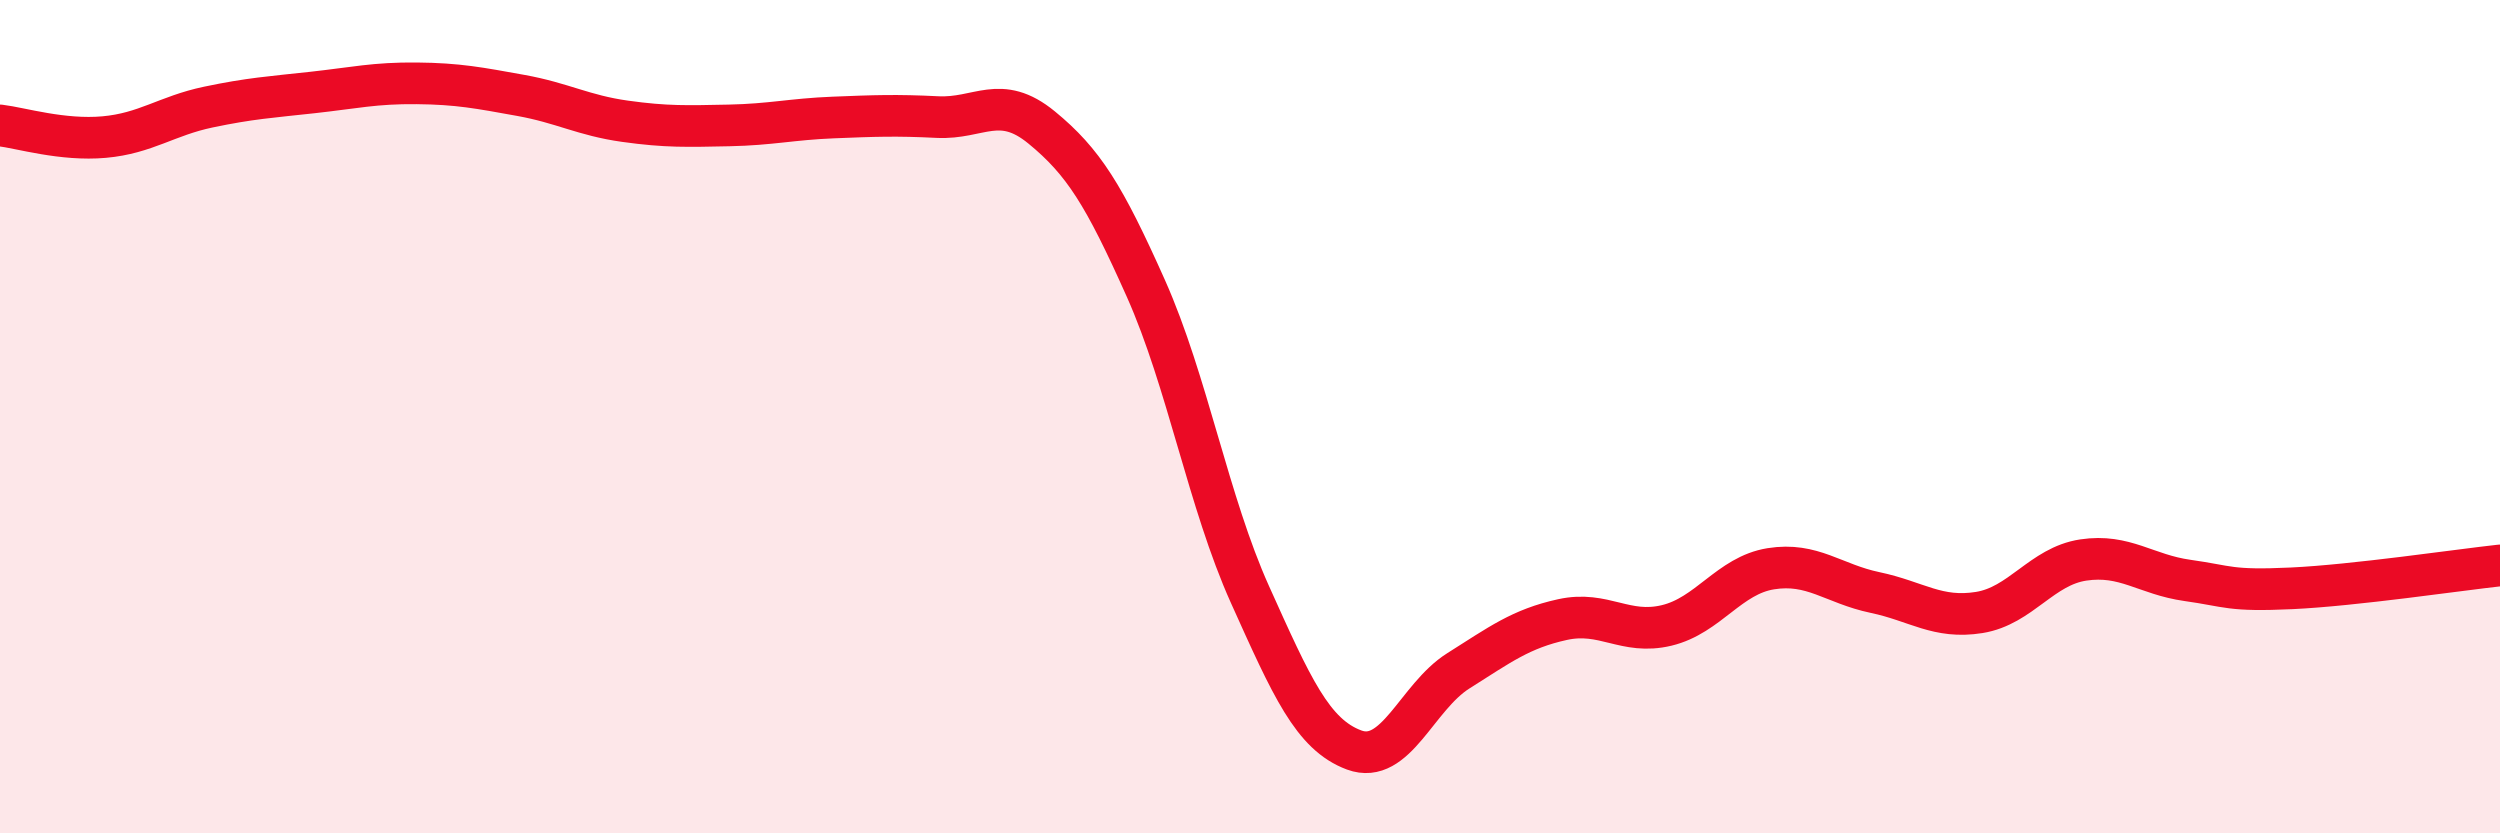
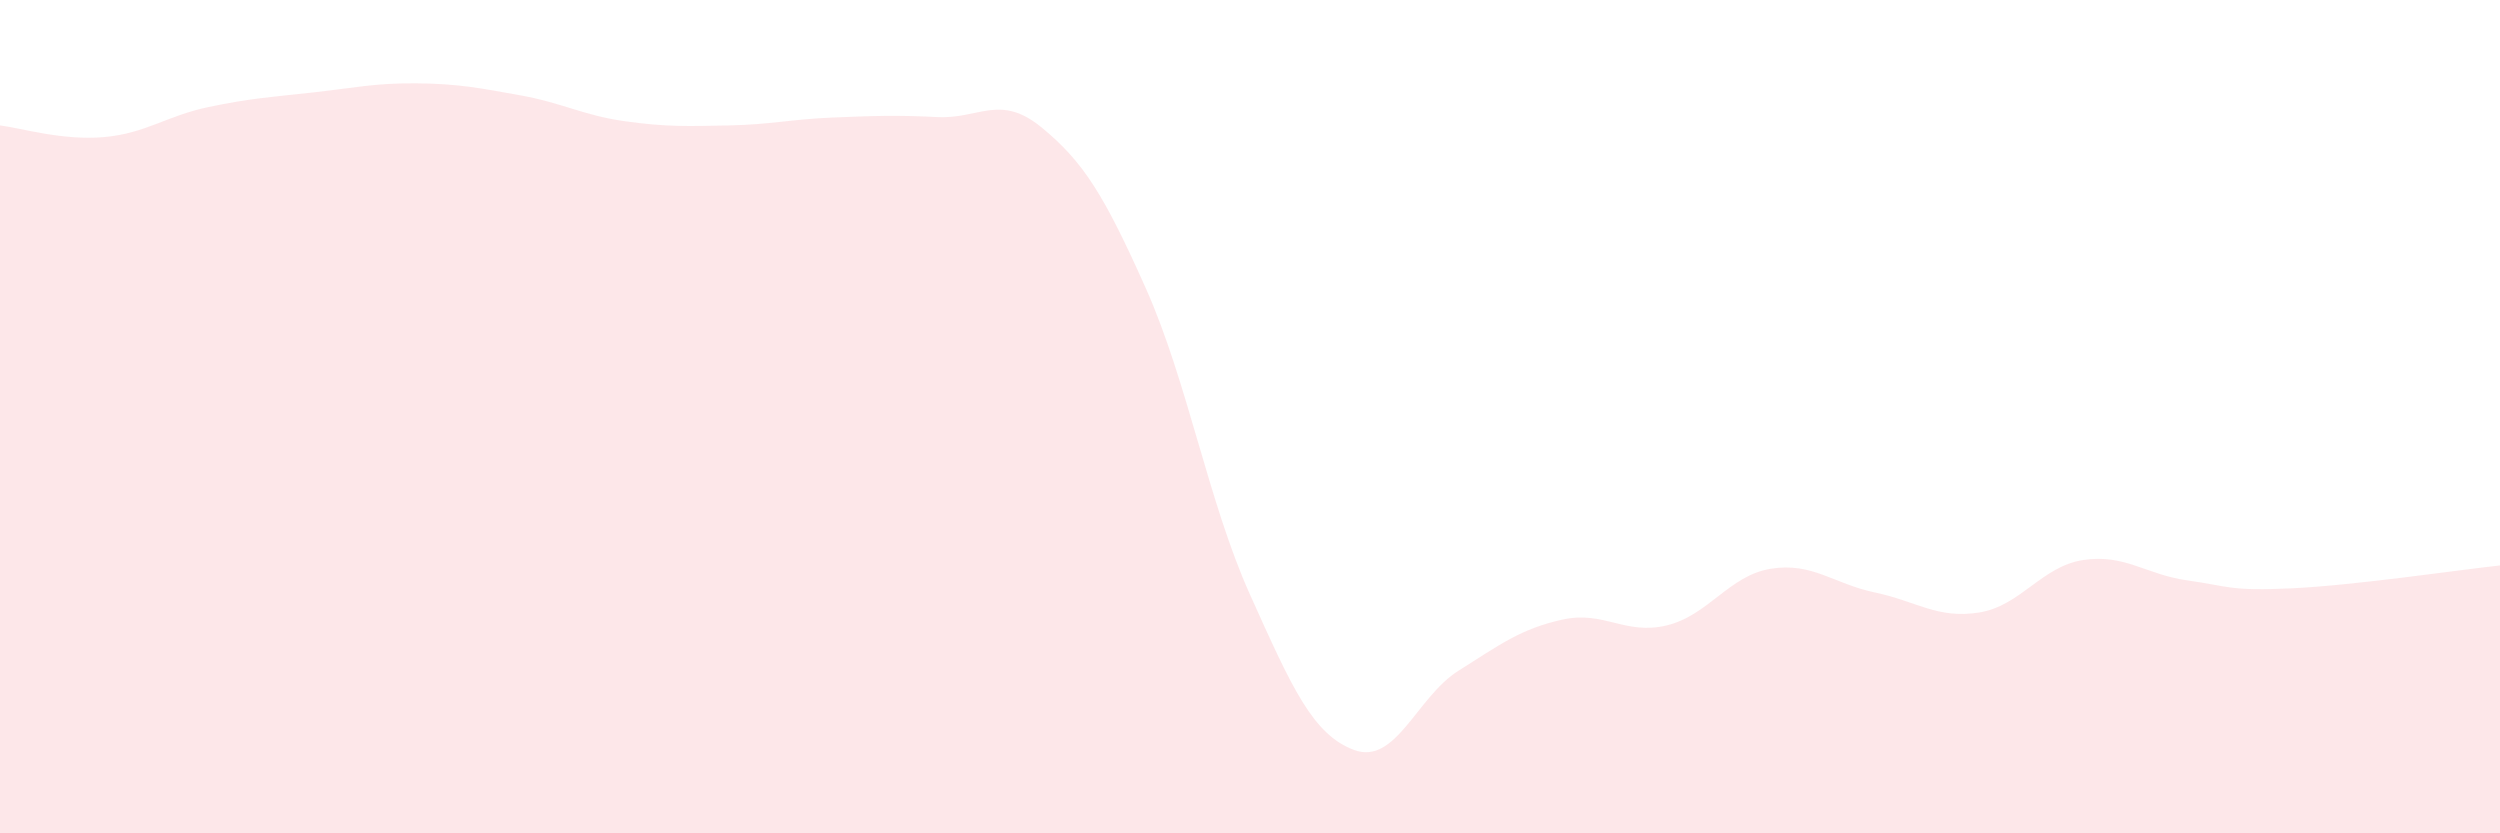
<svg xmlns="http://www.w3.org/2000/svg" width="60" height="20" viewBox="0 0 60 20">
  <path d="M 0,3.01 C 0.5,3.07 1.5,3.38 2.5,3.29 C 3.5,3.2 4,2.78 5,2.57 C 6,2.36 6.5,2.33 7.5,2.22 C 8.5,2.11 9,1.99 10,2 C 11,2.01 11.5,2.11 12.5,2.29 C 13.5,2.47 14,2.77 15,2.91 C 16,3.05 16.5,3.03 17.5,3.01 C 18.5,2.99 19,2.86 20,2.82 C 21,2.78 21.5,2.76 22.5,2.81 C 23.5,2.86 24,2.24 25,3.06 C 26,3.88 26.5,4.68 27.5,6.92 C 28.5,9.16 29,12.05 30,14.27 C 31,16.49 31.5,17.63 32.5,18 C 33.5,18.37 34,16.73 35,16.1 C 36,15.47 36.5,15.09 37.5,14.87 C 38.5,14.65 39,15.25 40,15.01 C 41,14.77 41.5,13.81 42.5,13.65 C 43.5,13.49 44,14.01 45,14.22 C 46,14.43 46.5,14.86 47.5,14.7 C 48.5,14.54 49,13.59 50,13.44 C 51,13.29 51.5,13.79 52.5,13.93 C 53.5,14.07 53.5,14.19 55,14.12 C 56.5,14.05 59,13.68 60,13.57L60 20L0 20Z" fill="#EB0A25" opacity="0.1" stroke-linecap="round" stroke-linejoin="round" />
-   <path d="M 0,3.01 C 0.5,3.07 1.5,3.38 2.5,3.29 C 3.5,3.2 4,2.78 5,2.57 C 6,2.36 6.5,2.33 7.5,2.22 C 8.5,2.11 9,1.99 10,2 C 11,2.01 11.5,2.11 12.5,2.29 C 13.5,2.47 14,2.77 15,2.91 C 16,3.05 16.5,3.03 17.5,3.01 C 18.5,2.99 19,2.86 20,2.82 C 21,2.78 21.5,2.76 22.5,2.81 C 23.5,2.86 24,2.24 25,3.06 C 26,3.88 26.5,4.68 27.5,6.92 C 28.5,9.16 29,12.05 30,14.27 C 31,16.49 31.5,17.63 32.5,18 C 33.5,18.37 34,16.73 35,16.1 C 36,15.47 36.5,15.09 37.5,14.87 C 38.5,14.65 39,15.25 40,15.01 C 41,14.77 41.5,13.81 42.5,13.65 C 43.5,13.49 44,14.01 45,14.22 C 46,14.43 46.5,14.86 47.5,14.7 C 48.5,14.54 49,13.59 50,13.44 C 51,13.29 51.5,13.79 52.5,13.93 C 53.5,14.07 53.5,14.19 55,14.12 C 56.5,14.05 59,13.68 60,13.57" stroke="#EB0A25" stroke-width="1" fill="none" stroke-linecap="round" stroke-linejoin="round" />
</svg>